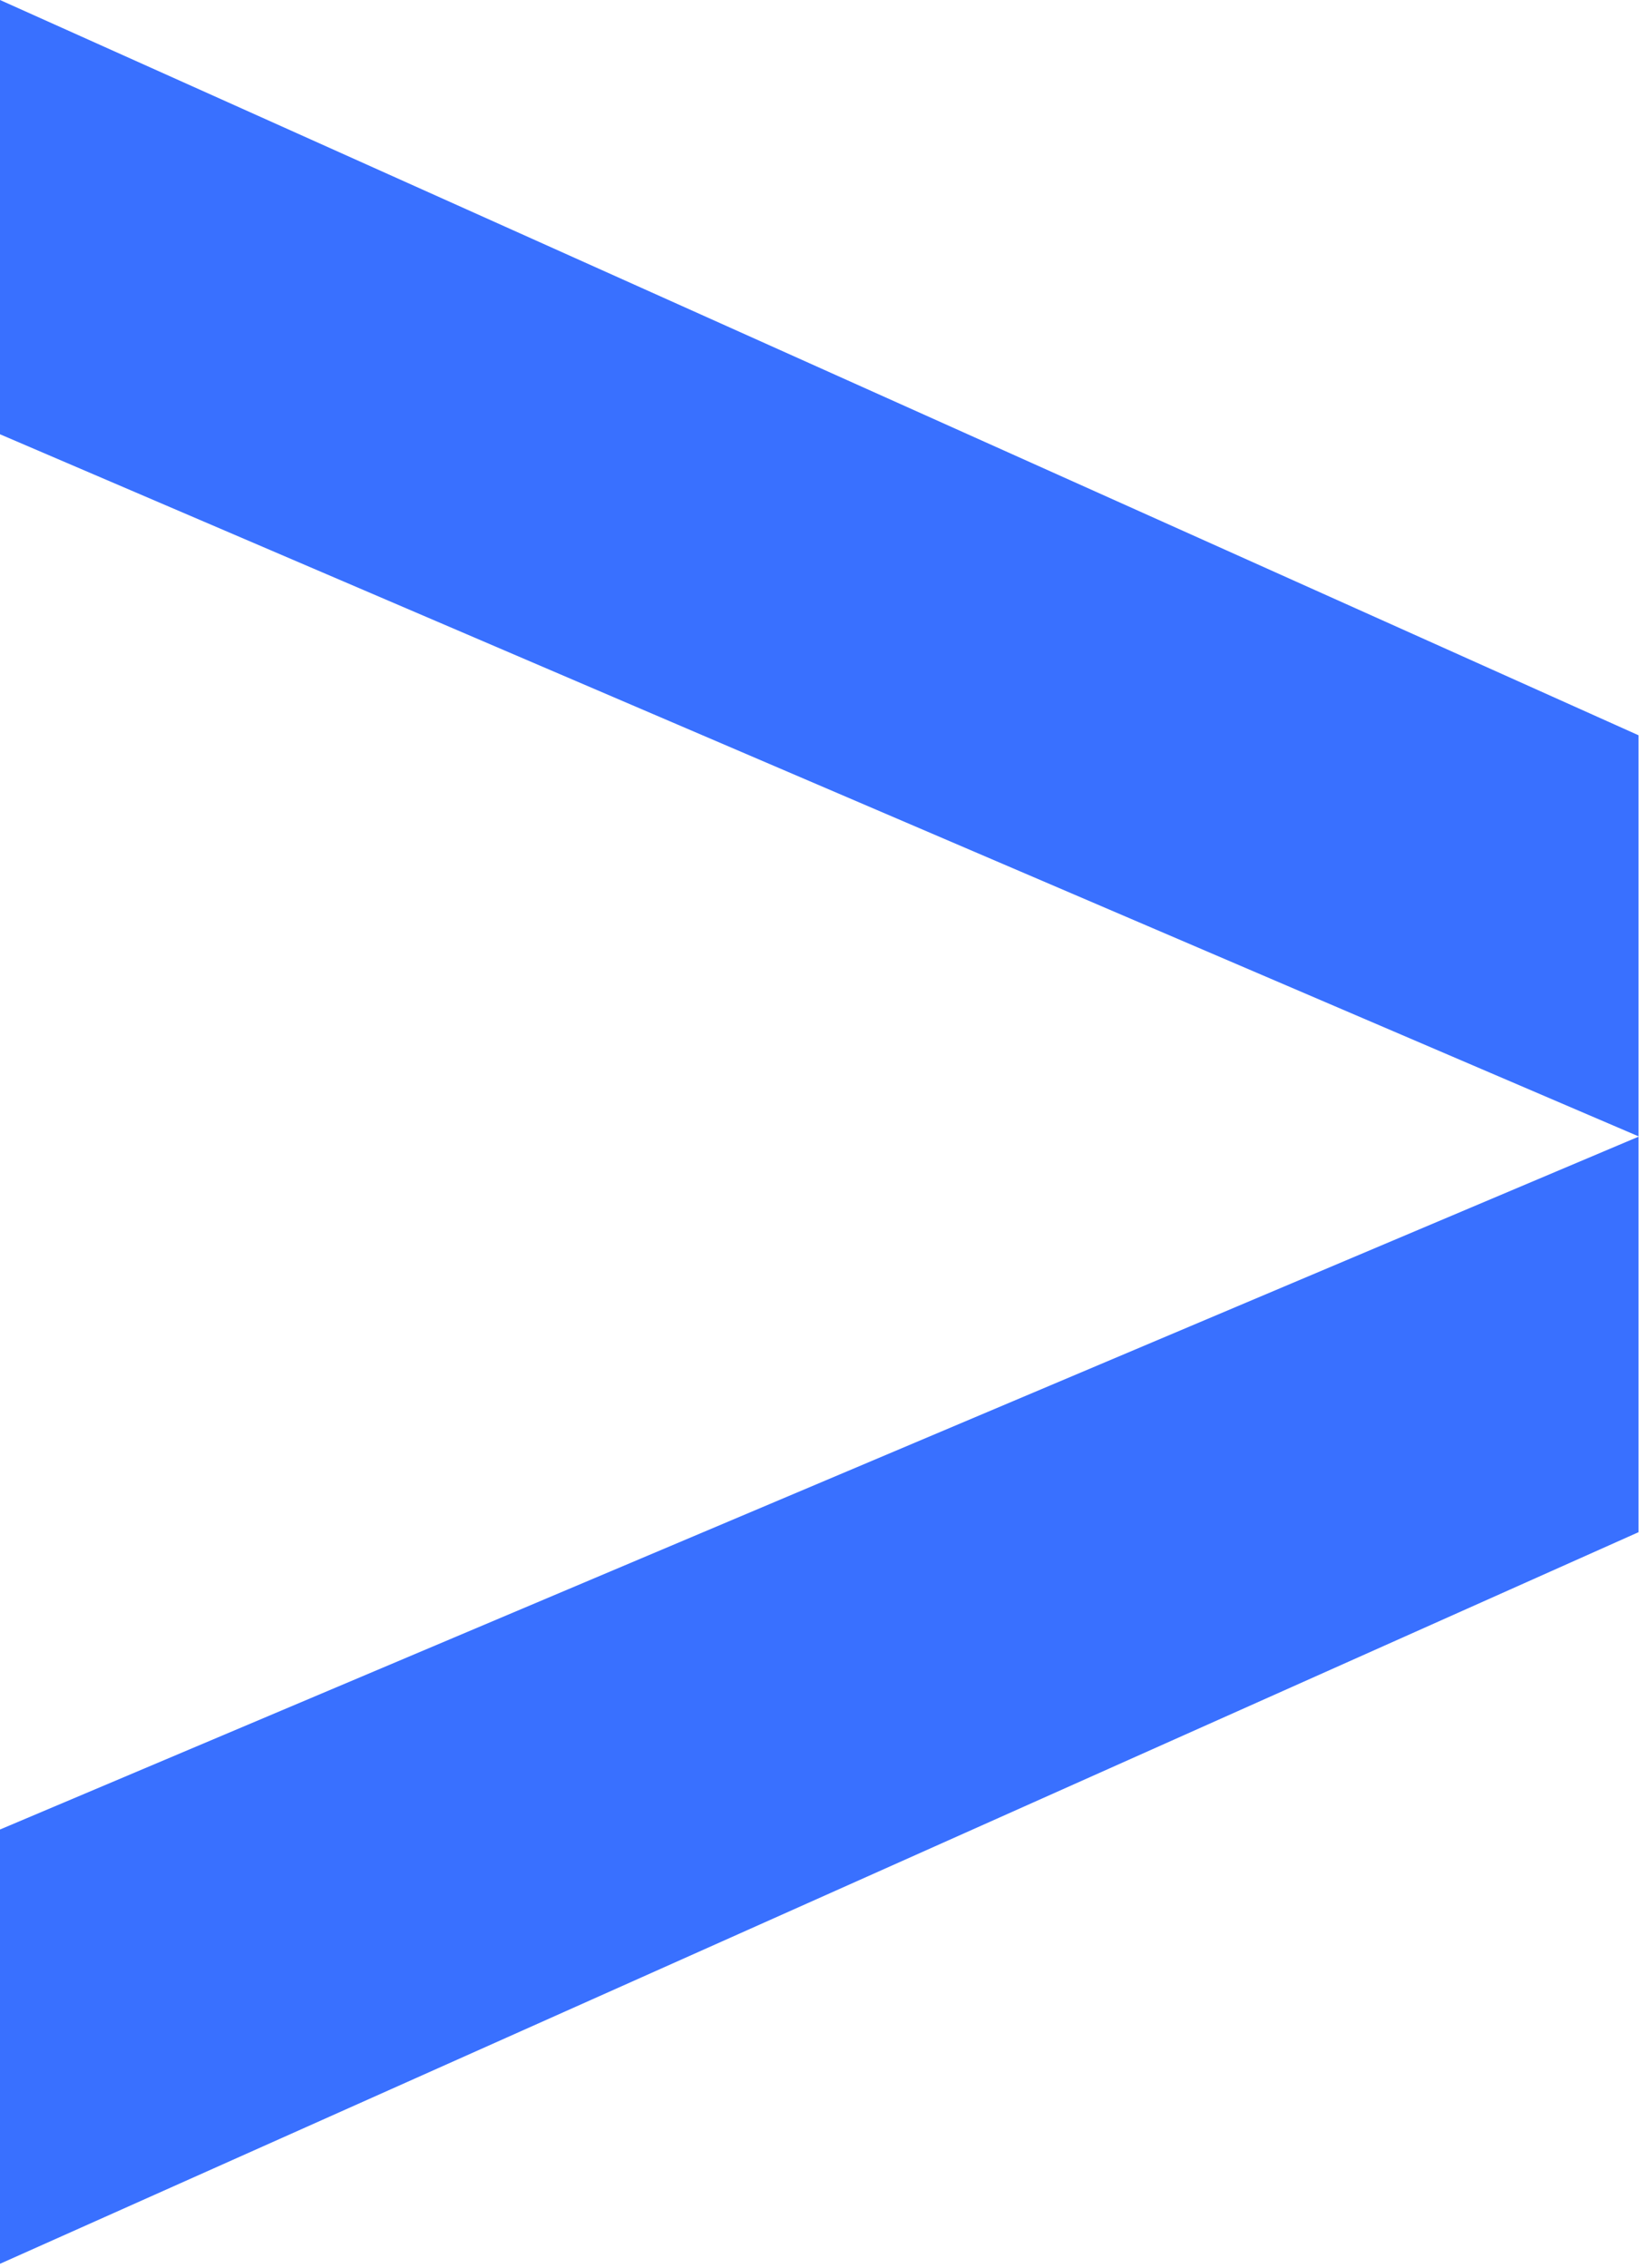
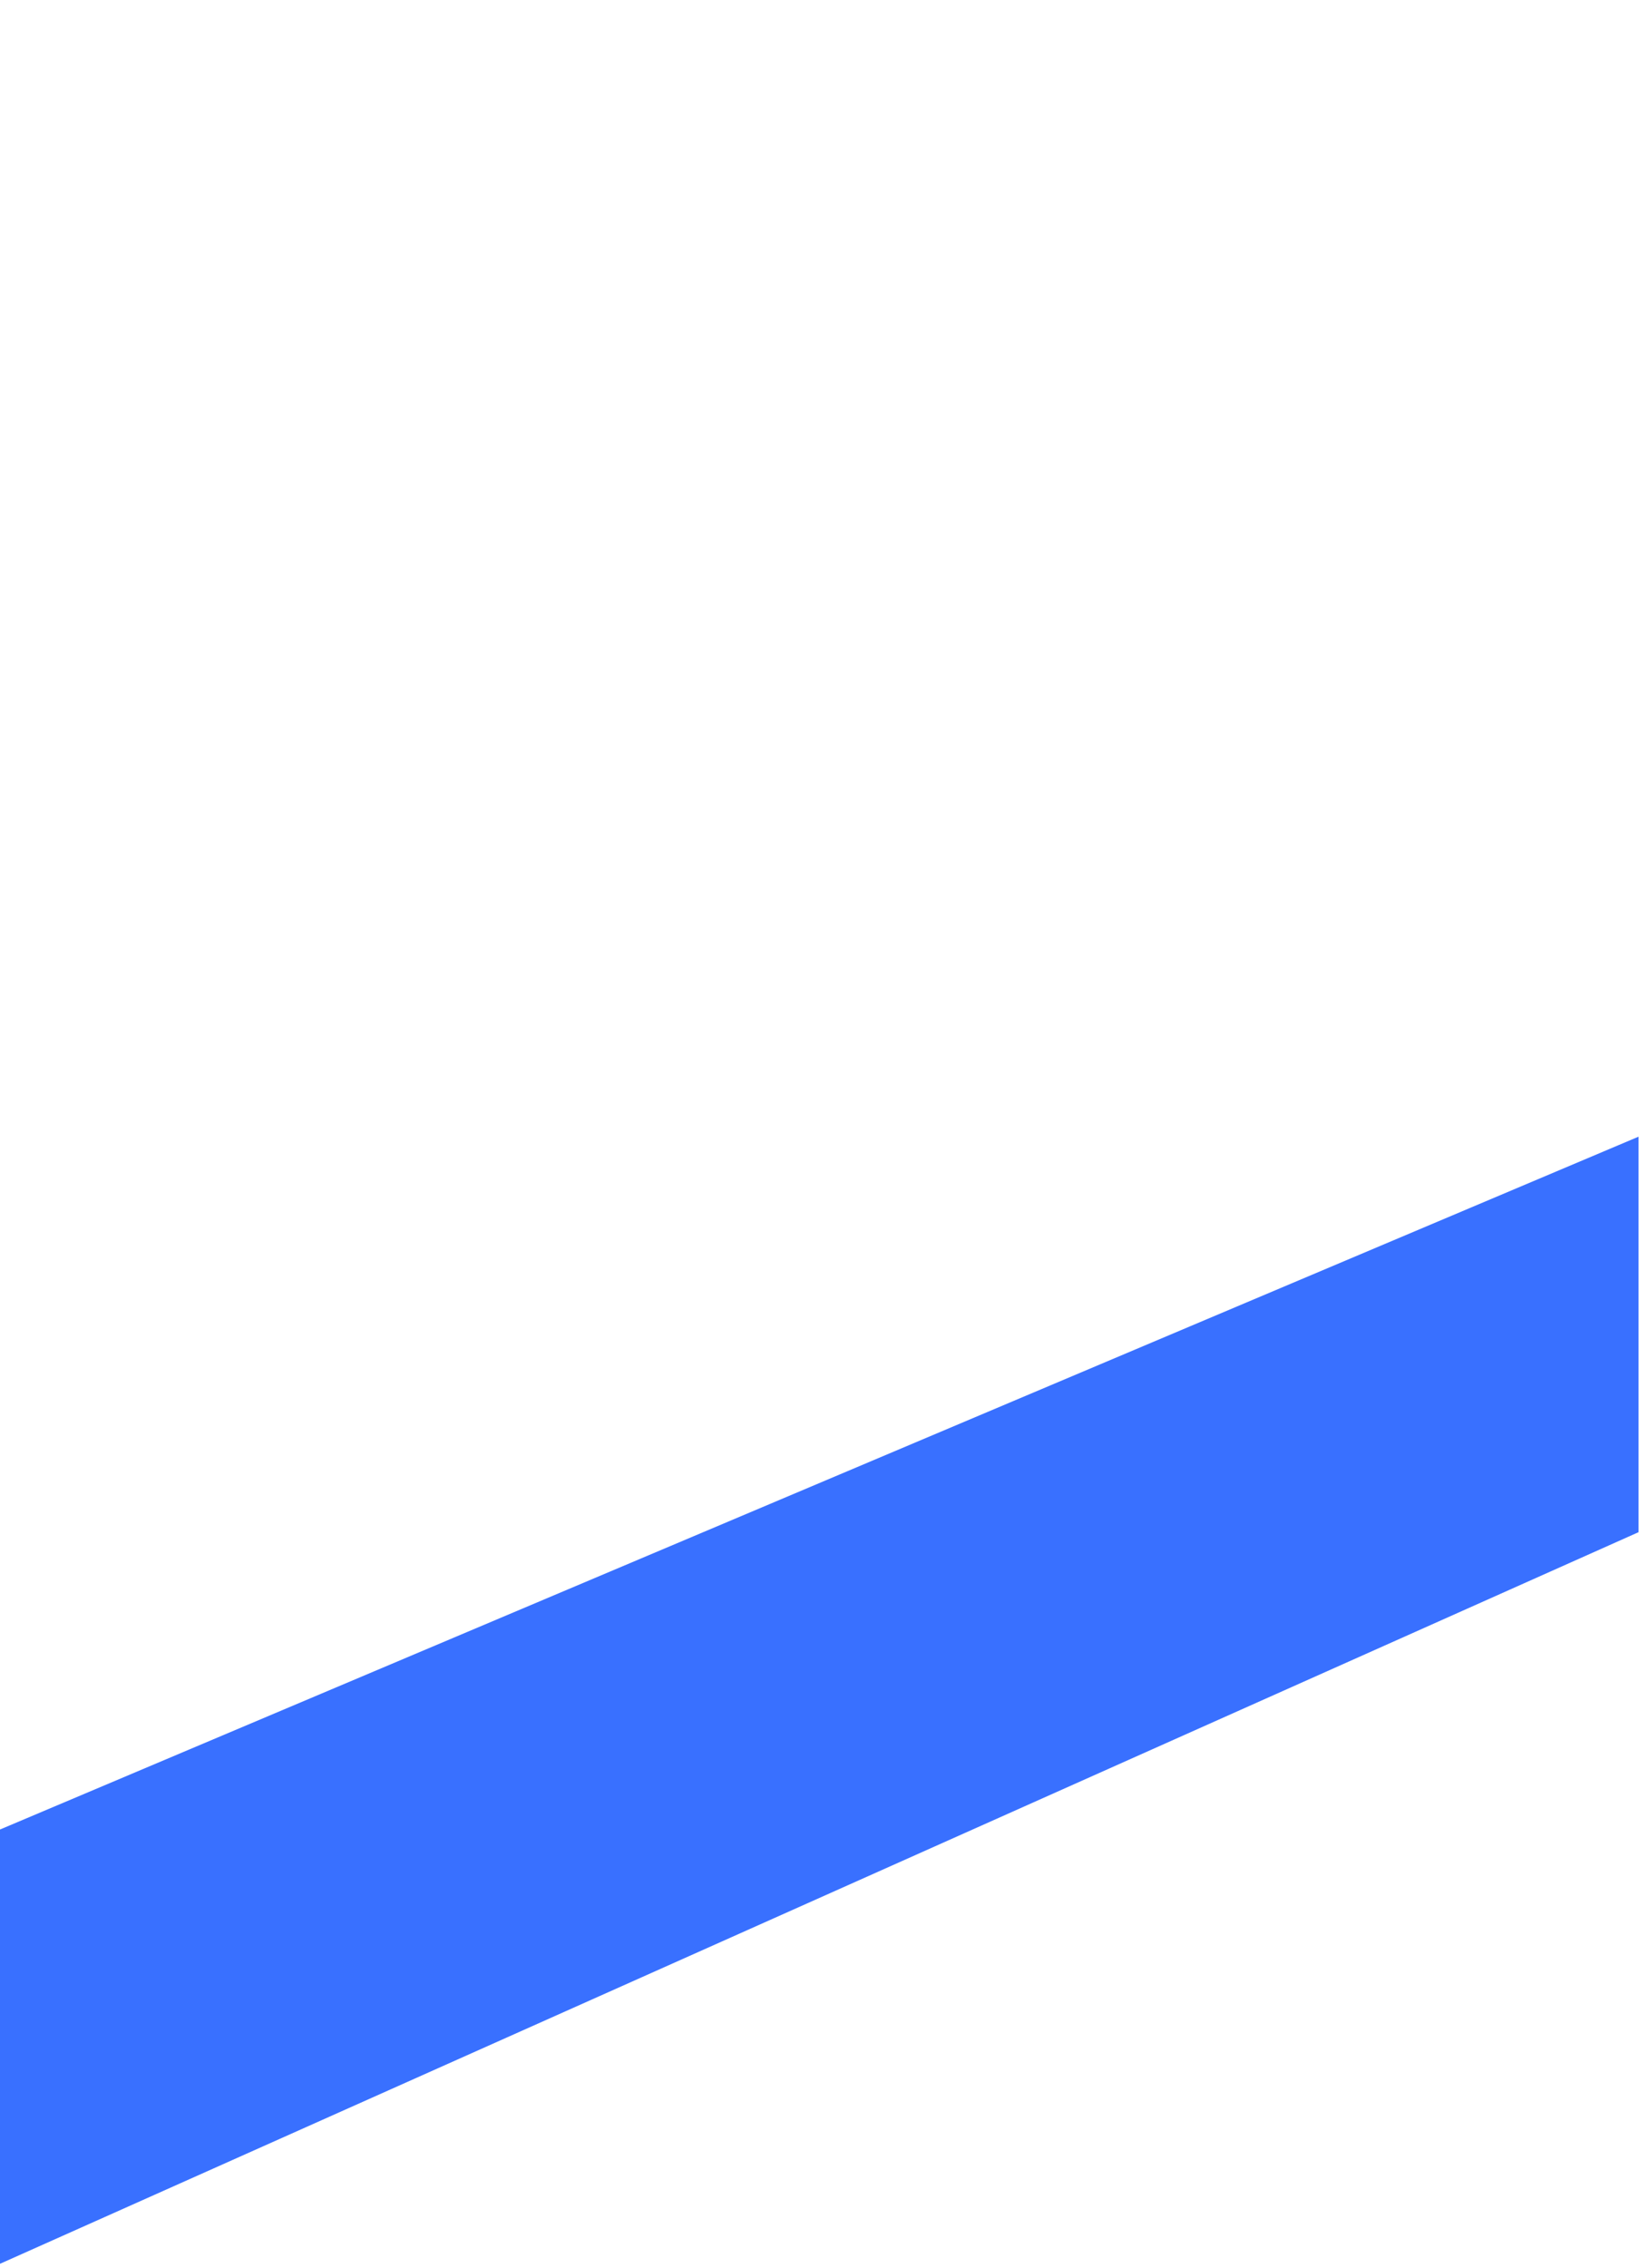
<svg xmlns="http://www.w3.org/2000/svg" width="81" height="112" viewBox="0 0 81 112" fill="none">
-   <path fill-rule="evenodd" clip-rule="evenodd" d="M80.977 36.312L0 0V21.447L80.977 56.119V36.312ZM80.977 56.136L0 90.352V111.799L80.977 75.668V56.136Z" fill="#3970FF" />
+   <path fill-rule="evenodd" clip-rule="evenodd" d="M80.977 36.312V21.447L80.977 56.119V36.312ZM80.977 56.136L0 90.352V111.799L80.977 75.668V56.136Z" fill="#3970FF" />
</svg>